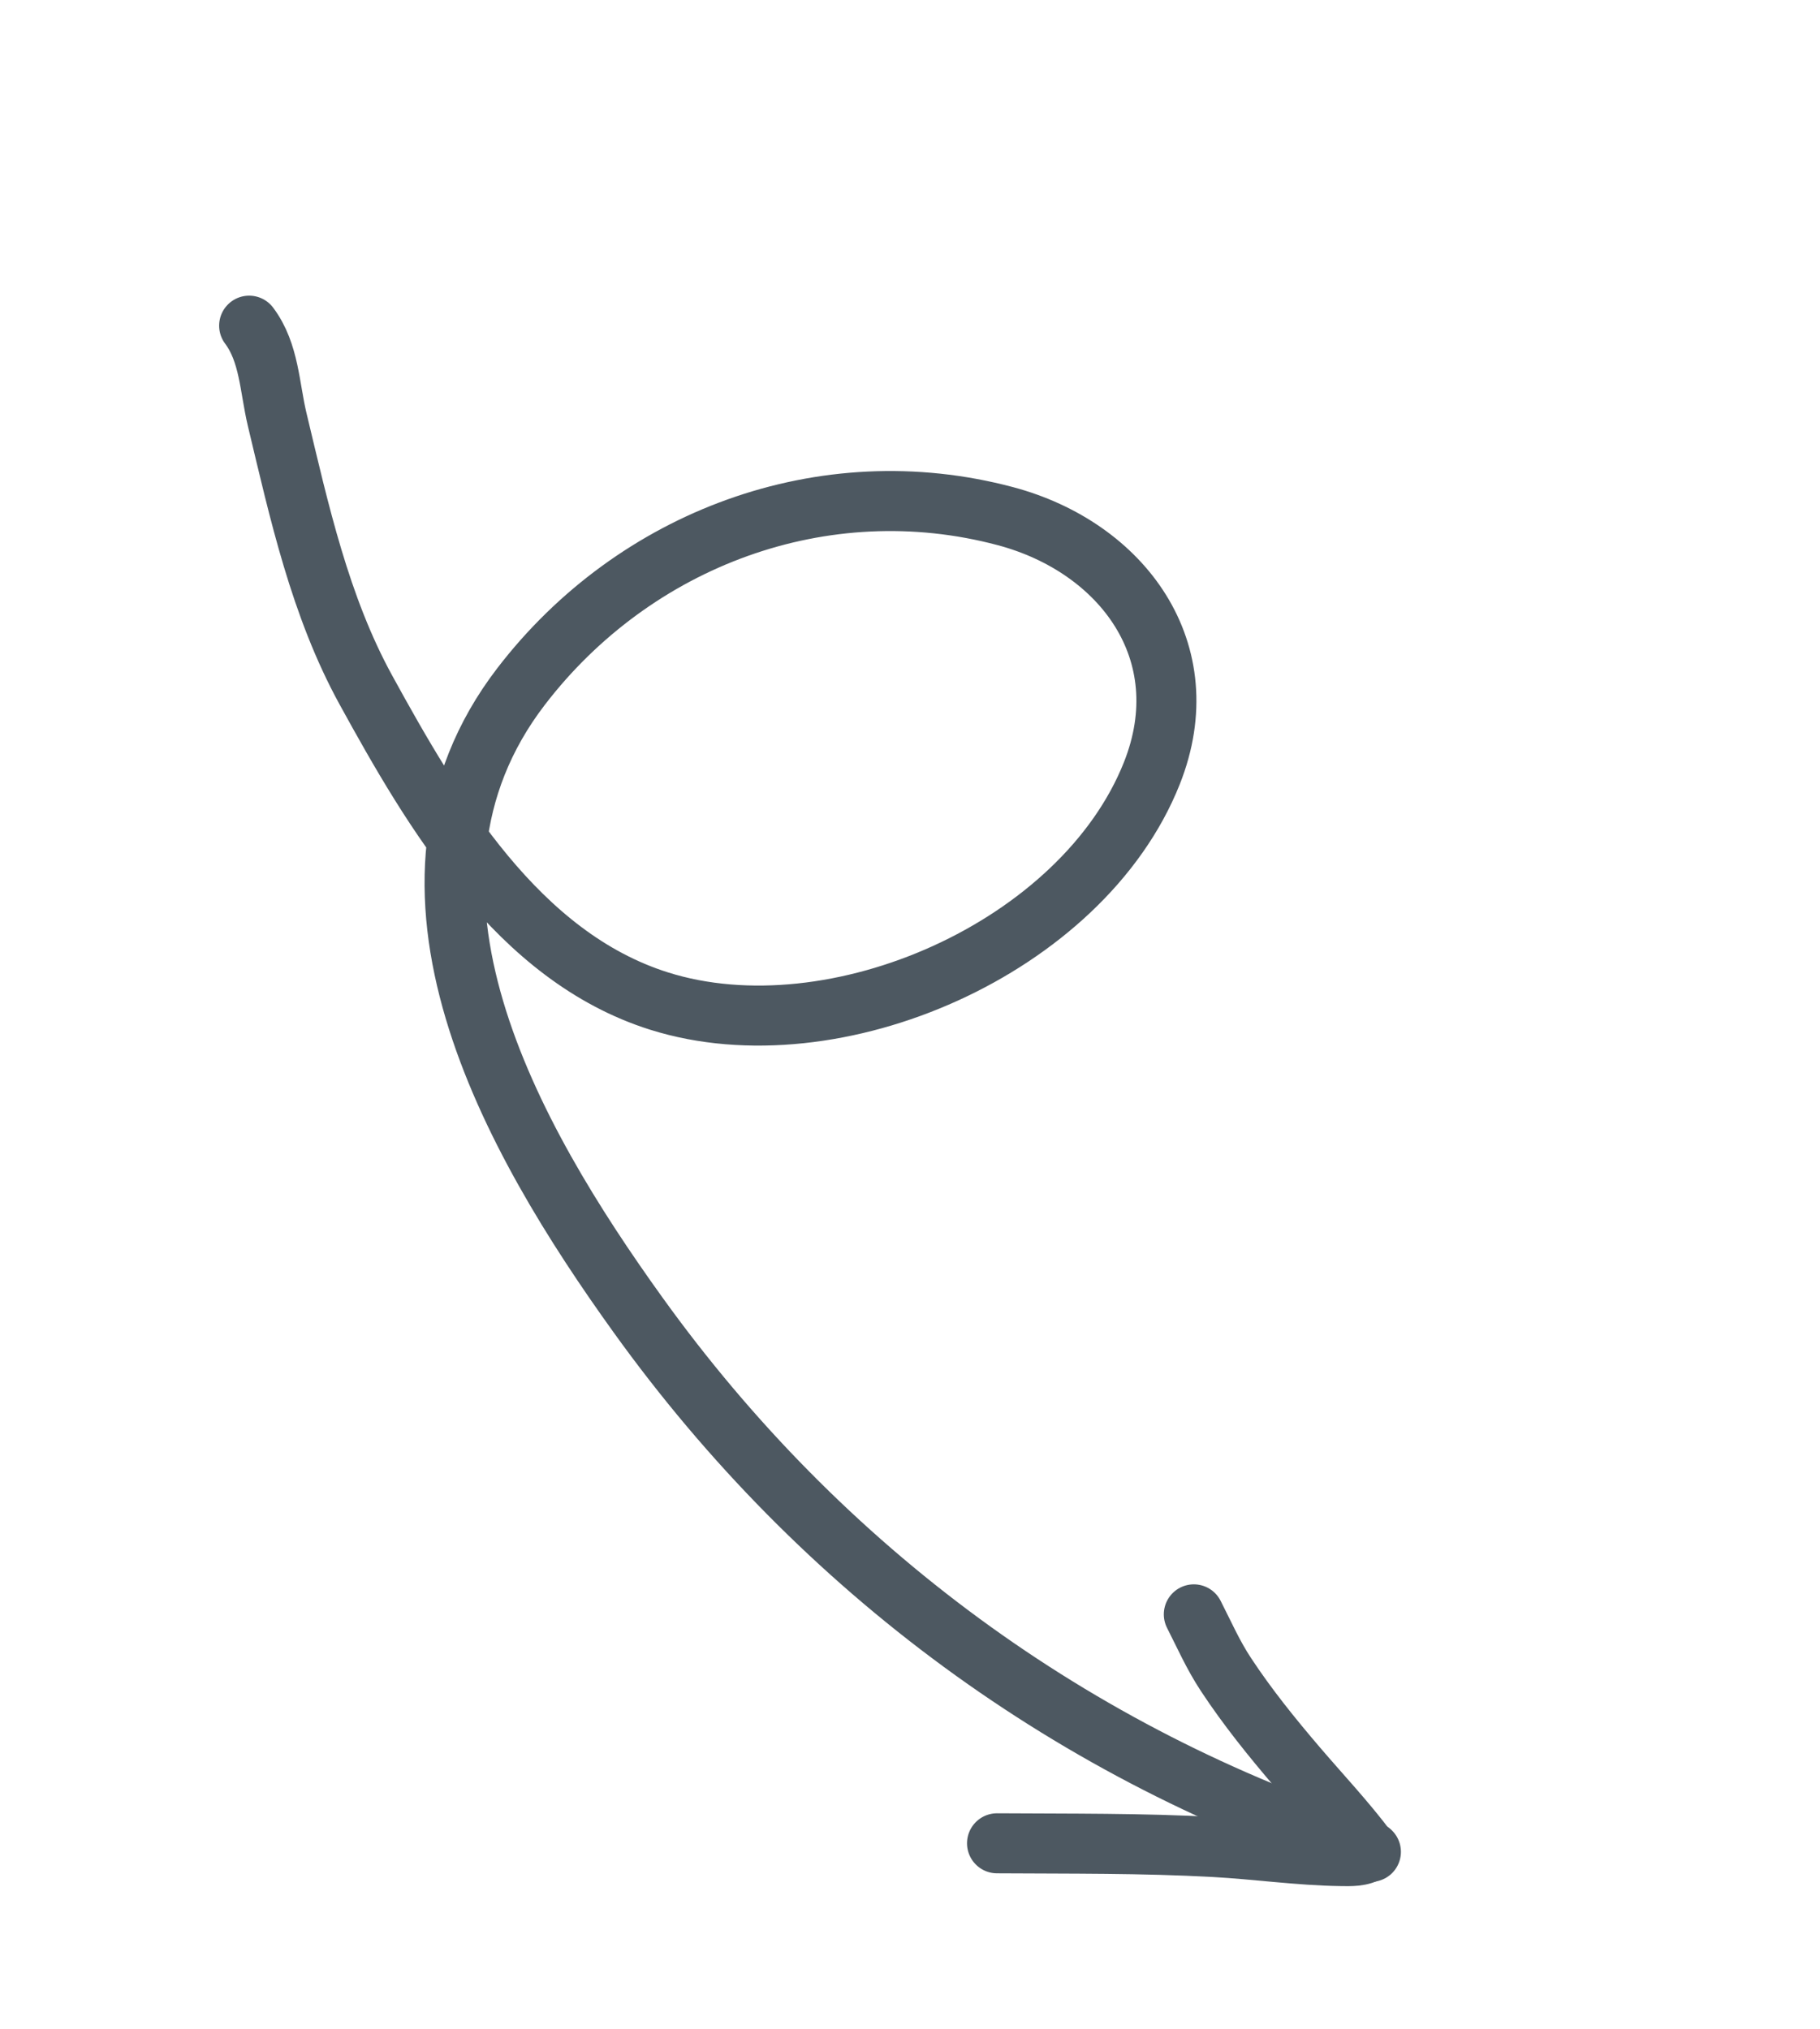
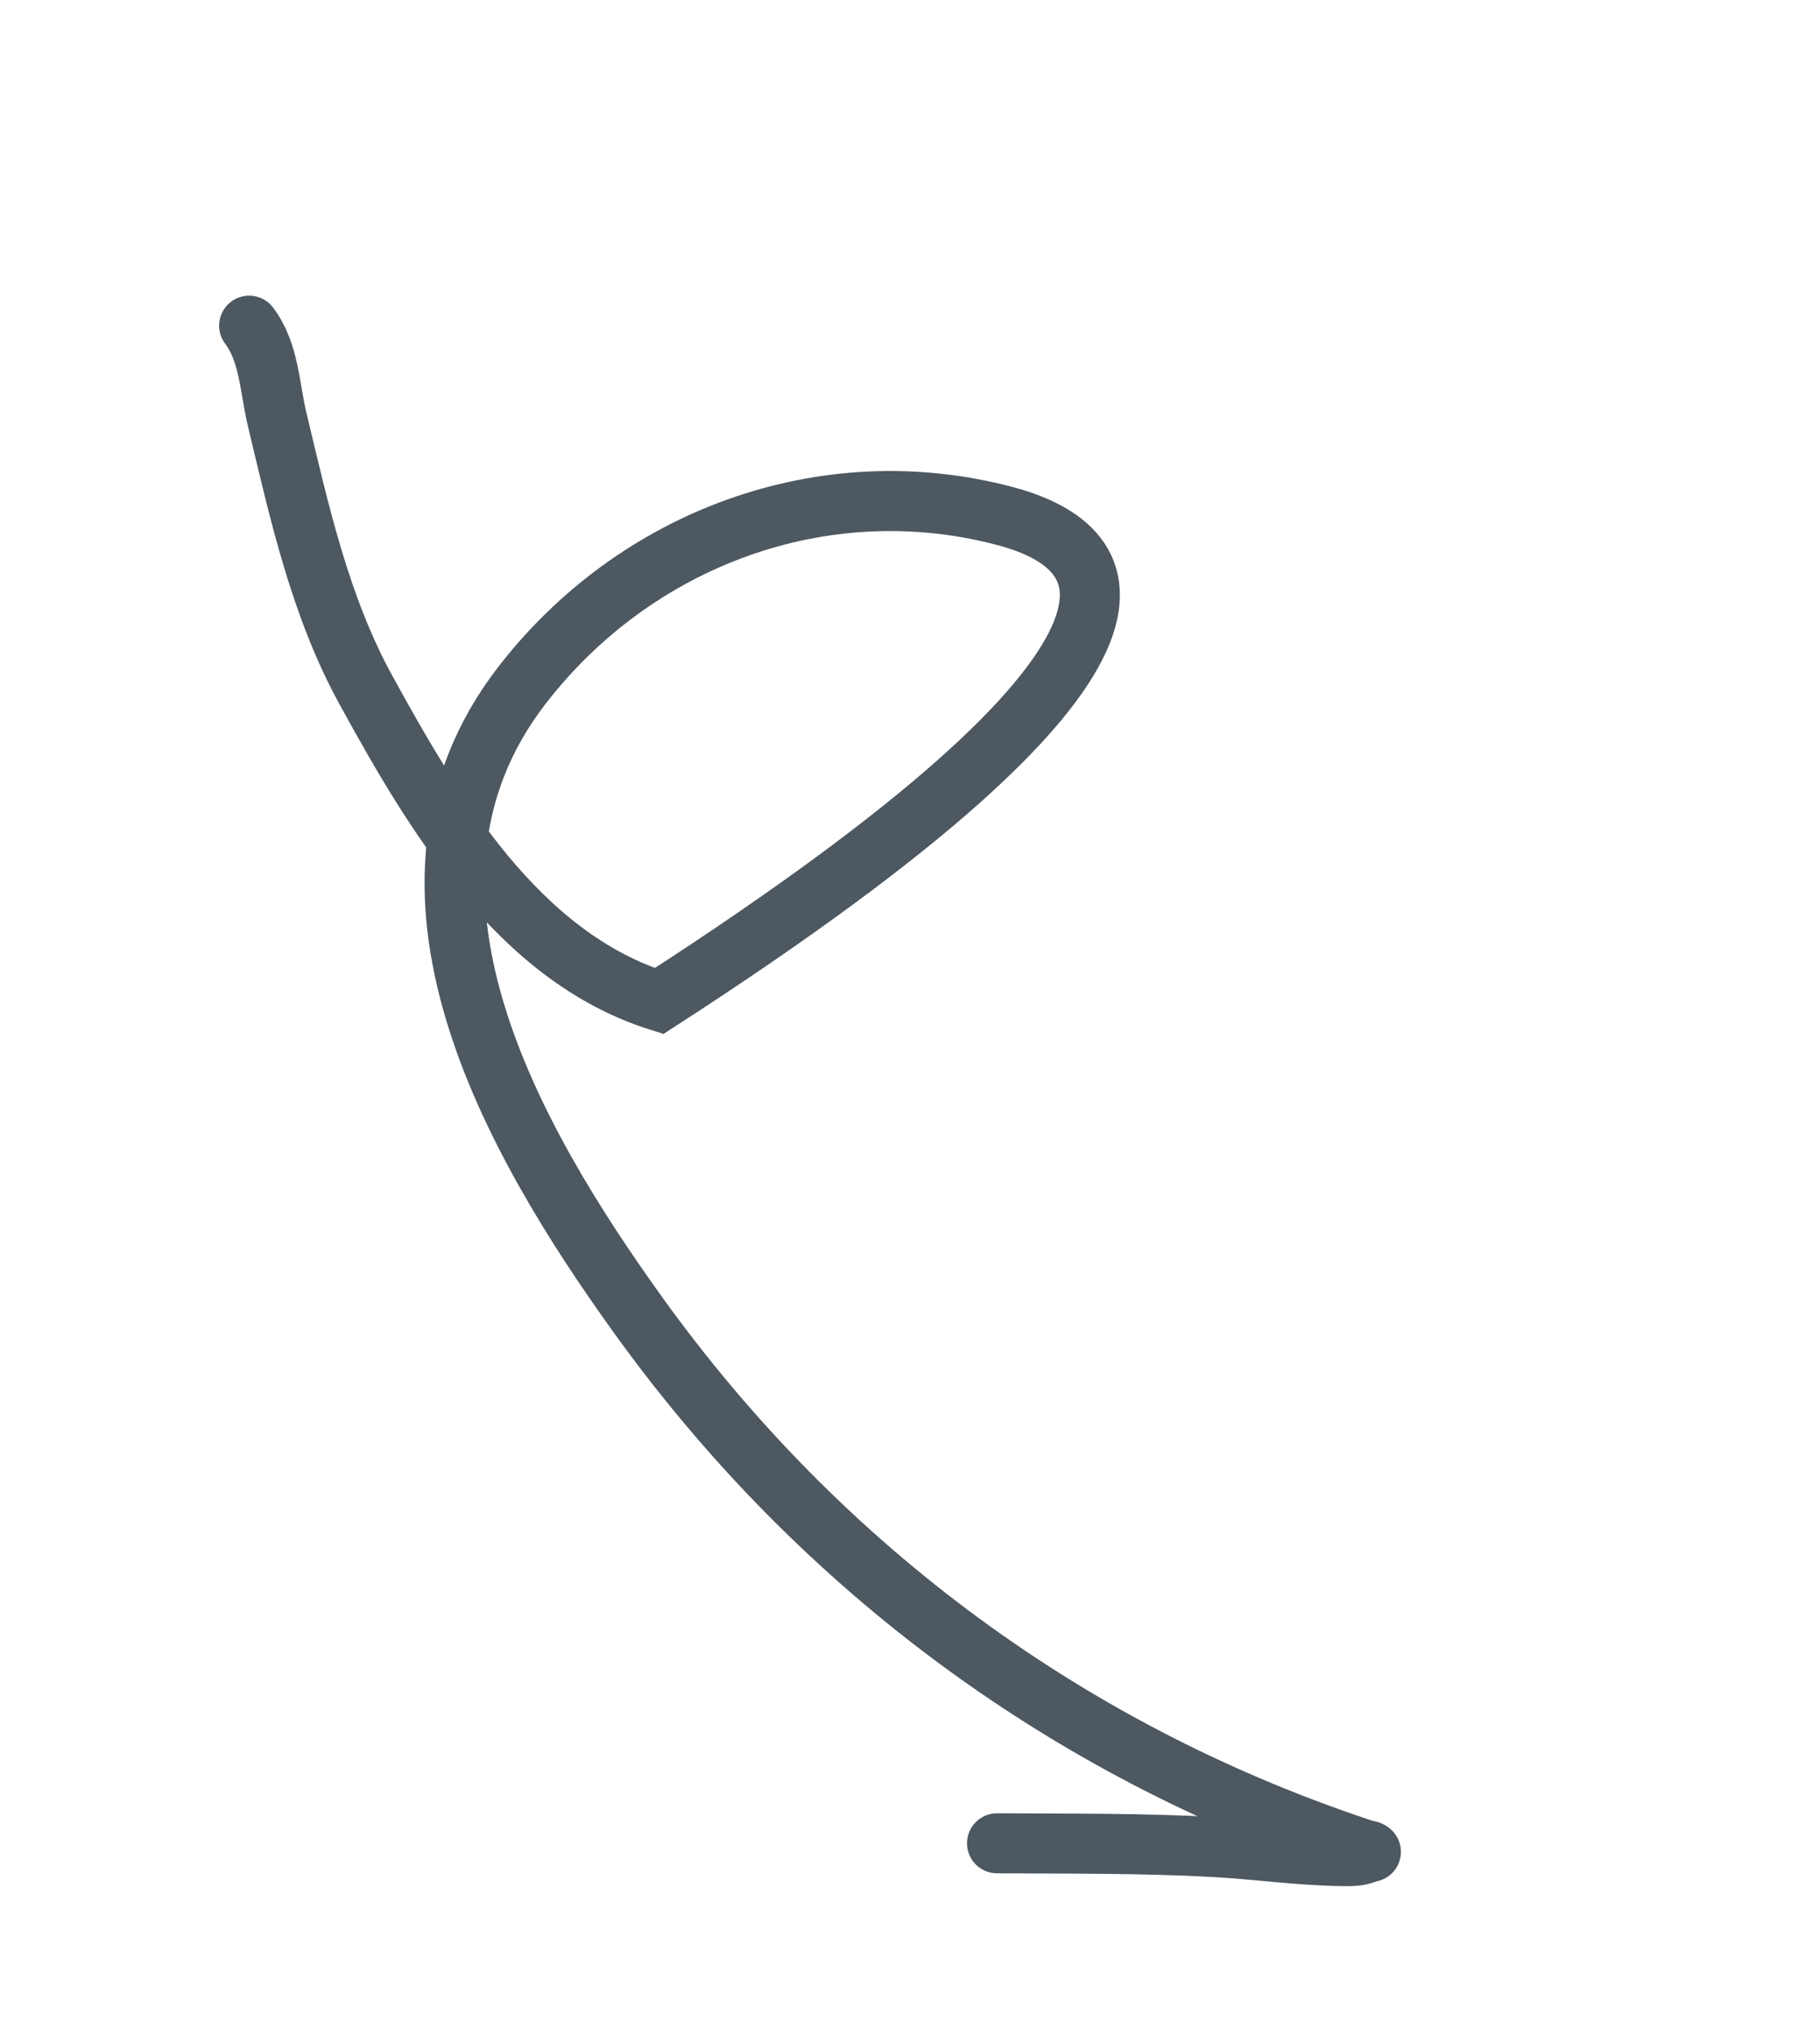
<svg xmlns="http://www.w3.org/2000/svg" width="758" height="845" viewBox="0 0 758 845" fill="none">
-   <path d="M103.767 135.635C112.187 146.874 112.257 161.414 115.431 174.683C124.614 213.073 133.274 252.525 152.391 287.367C180.355 338.331 215.714 398.376 274.49 416.91C347.696 439.995 450.857 394.619 479.711 322.076C499.888 271.35 467.314 227.899 418.712 214.957C342.999 194.794 264.24 224.344 217.01 285.916C152.98 369.388 213.06 474.355 265.706 547.602C342.087 653.872 447.182 731.033 570.956 771.239" stroke="#4D5861" stroke-width="25" stroke-linecap="round" />
-   <path d="M569.452 770.387C560.396 758.298 550.011 747.314 540.207 735.844C529.672 723.519 519.513 710.929 510.582 697.376C505.17 689.165 501.612 680.96 497.209 672.331" stroke="#4D5861" stroke-width="25" stroke-linecap="round" />
+   <path d="M103.767 135.635C112.187 146.874 112.257 161.414 115.431 174.683C124.614 213.073 133.274 252.525 152.391 287.367C180.355 338.331 215.714 398.376 274.49 416.91C499.888 271.35 467.314 227.899 418.712 214.957C342.999 194.794 264.24 224.344 217.01 285.916C152.98 369.388 213.06 474.355 265.706 547.602C342.087 653.872 447.182 731.033 570.956 771.239" stroke="#4D5861" stroke-width="25" stroke-linecap="round" />
  <path d="M570.422 770.873C567.173 773.306 562.21 773.057 558.409 773.001C540.887 772.74 523.369 770.206 505.878 769.241C475.681 767.575 445.475 767.883 415.25 767.68" stroke="#4D5861" stroke-width="25" stroke-linecap="round" />
</svg>